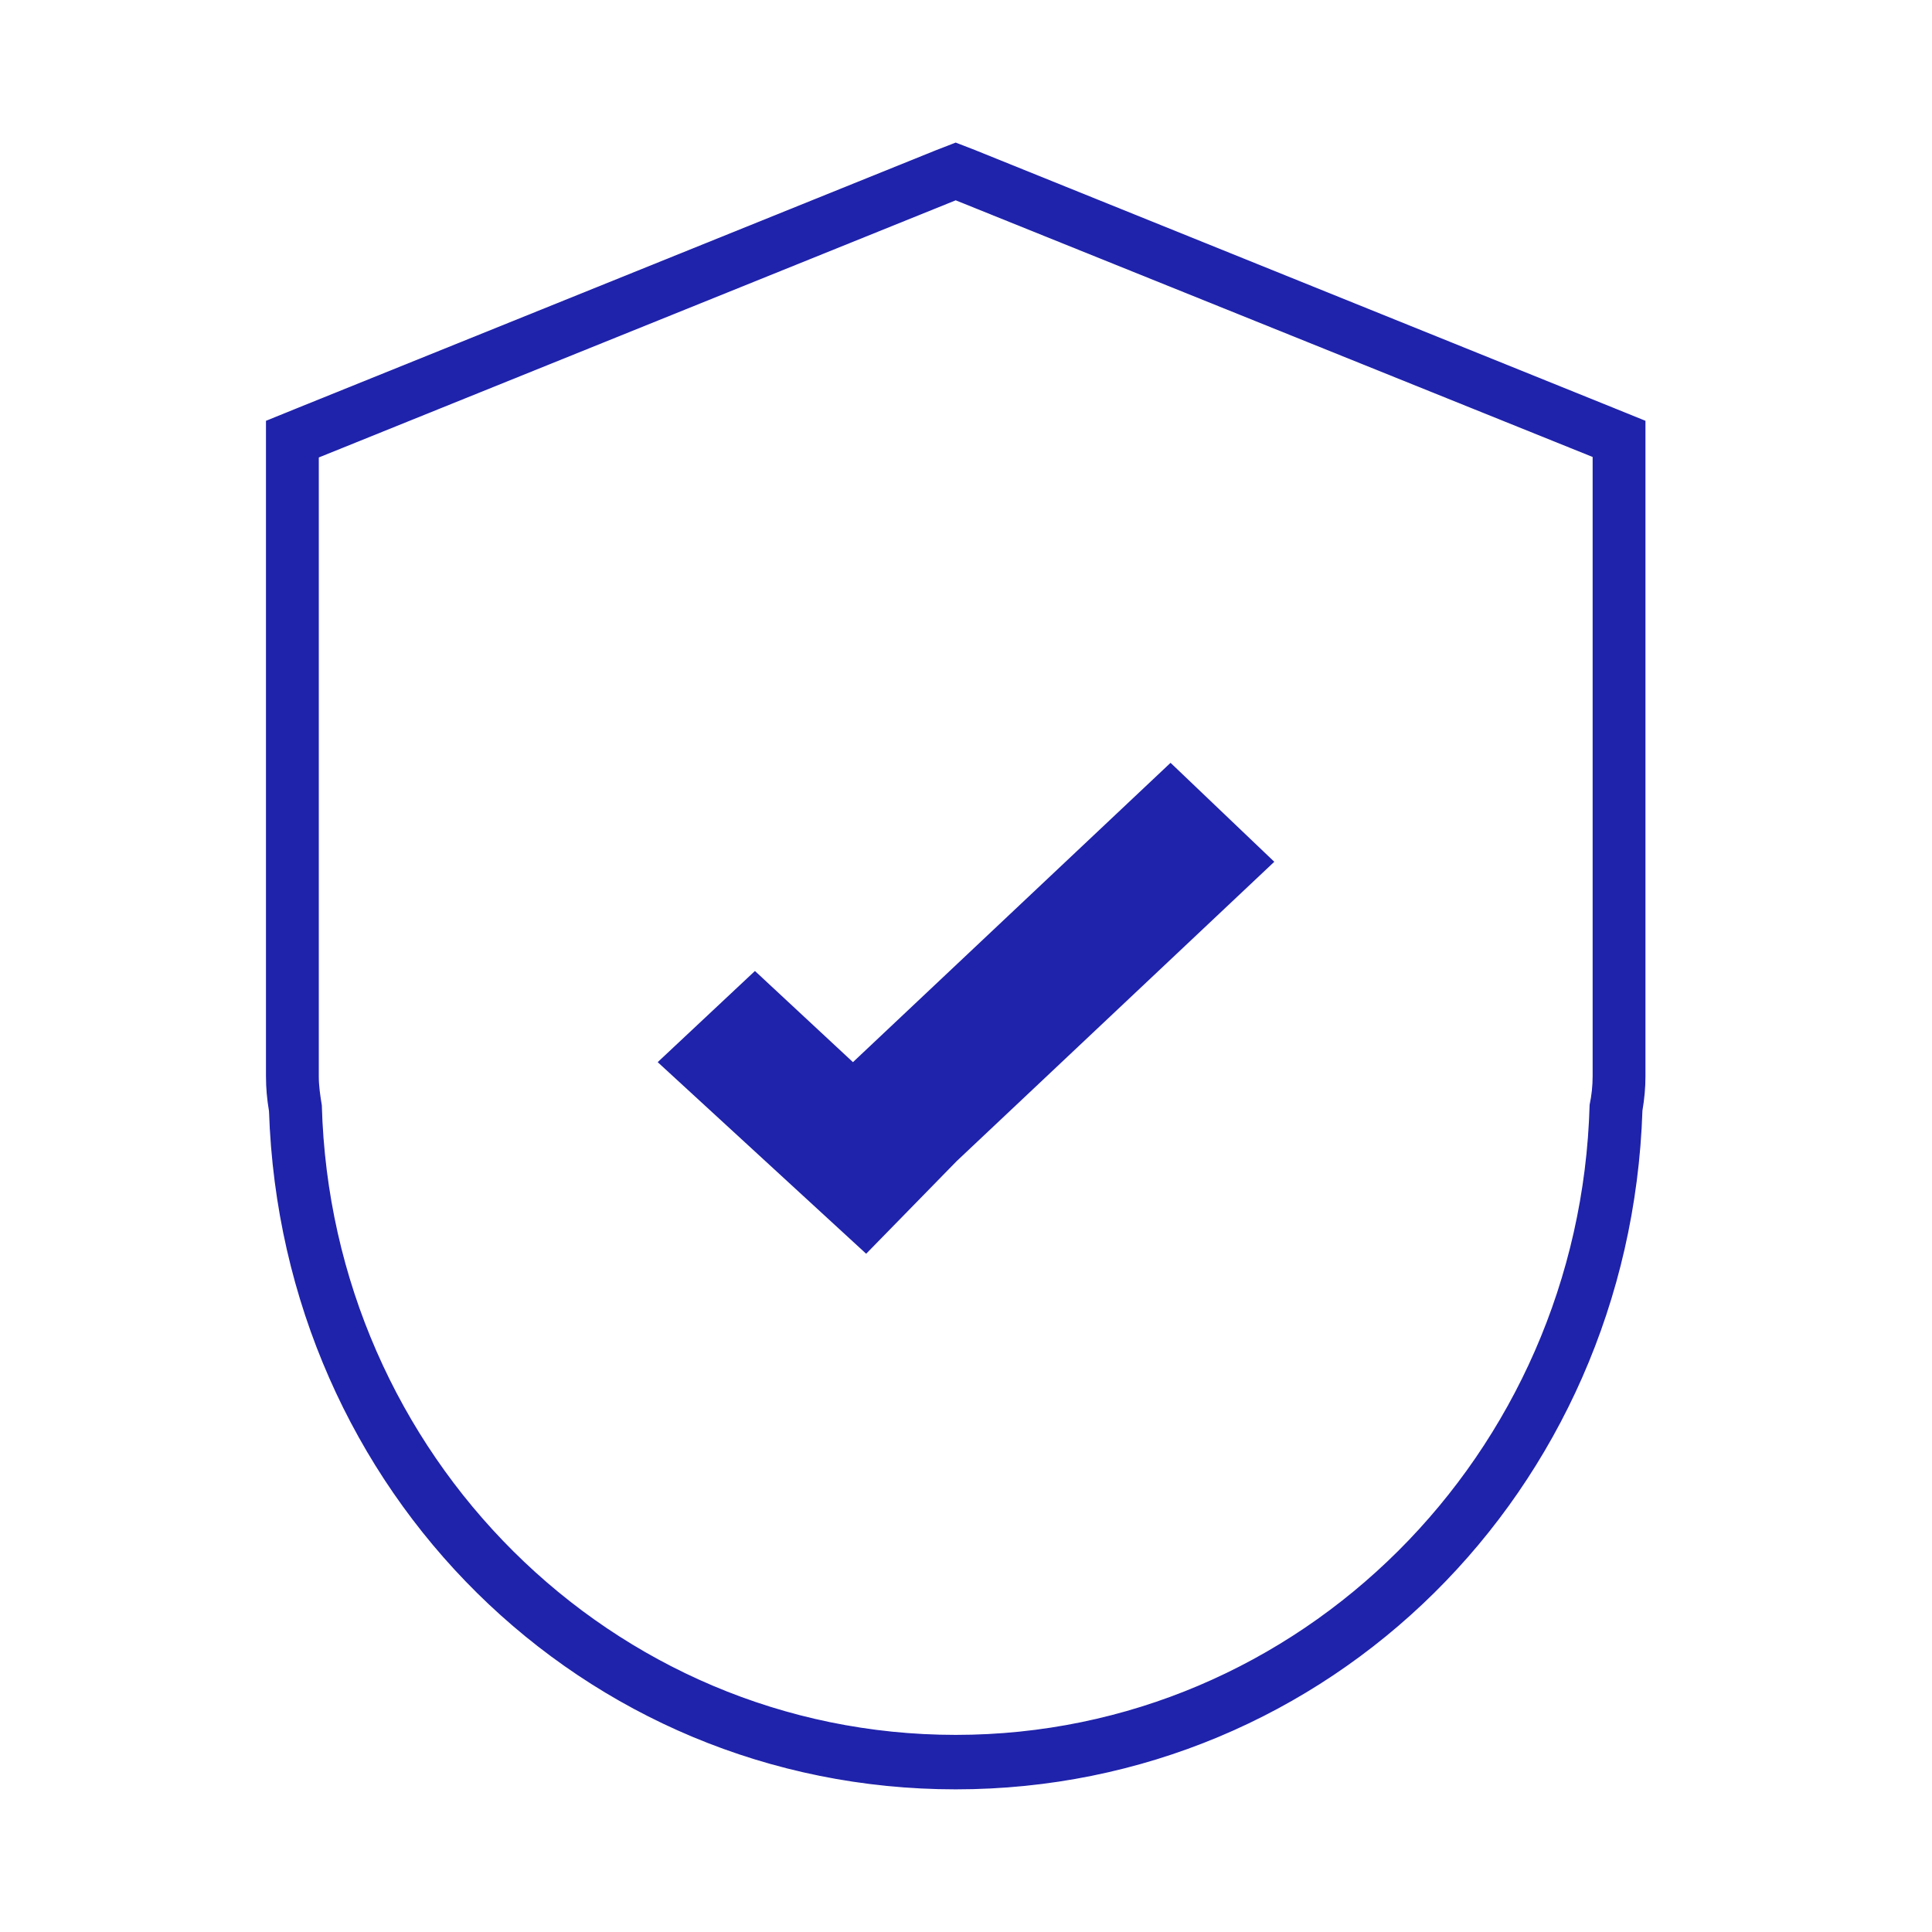
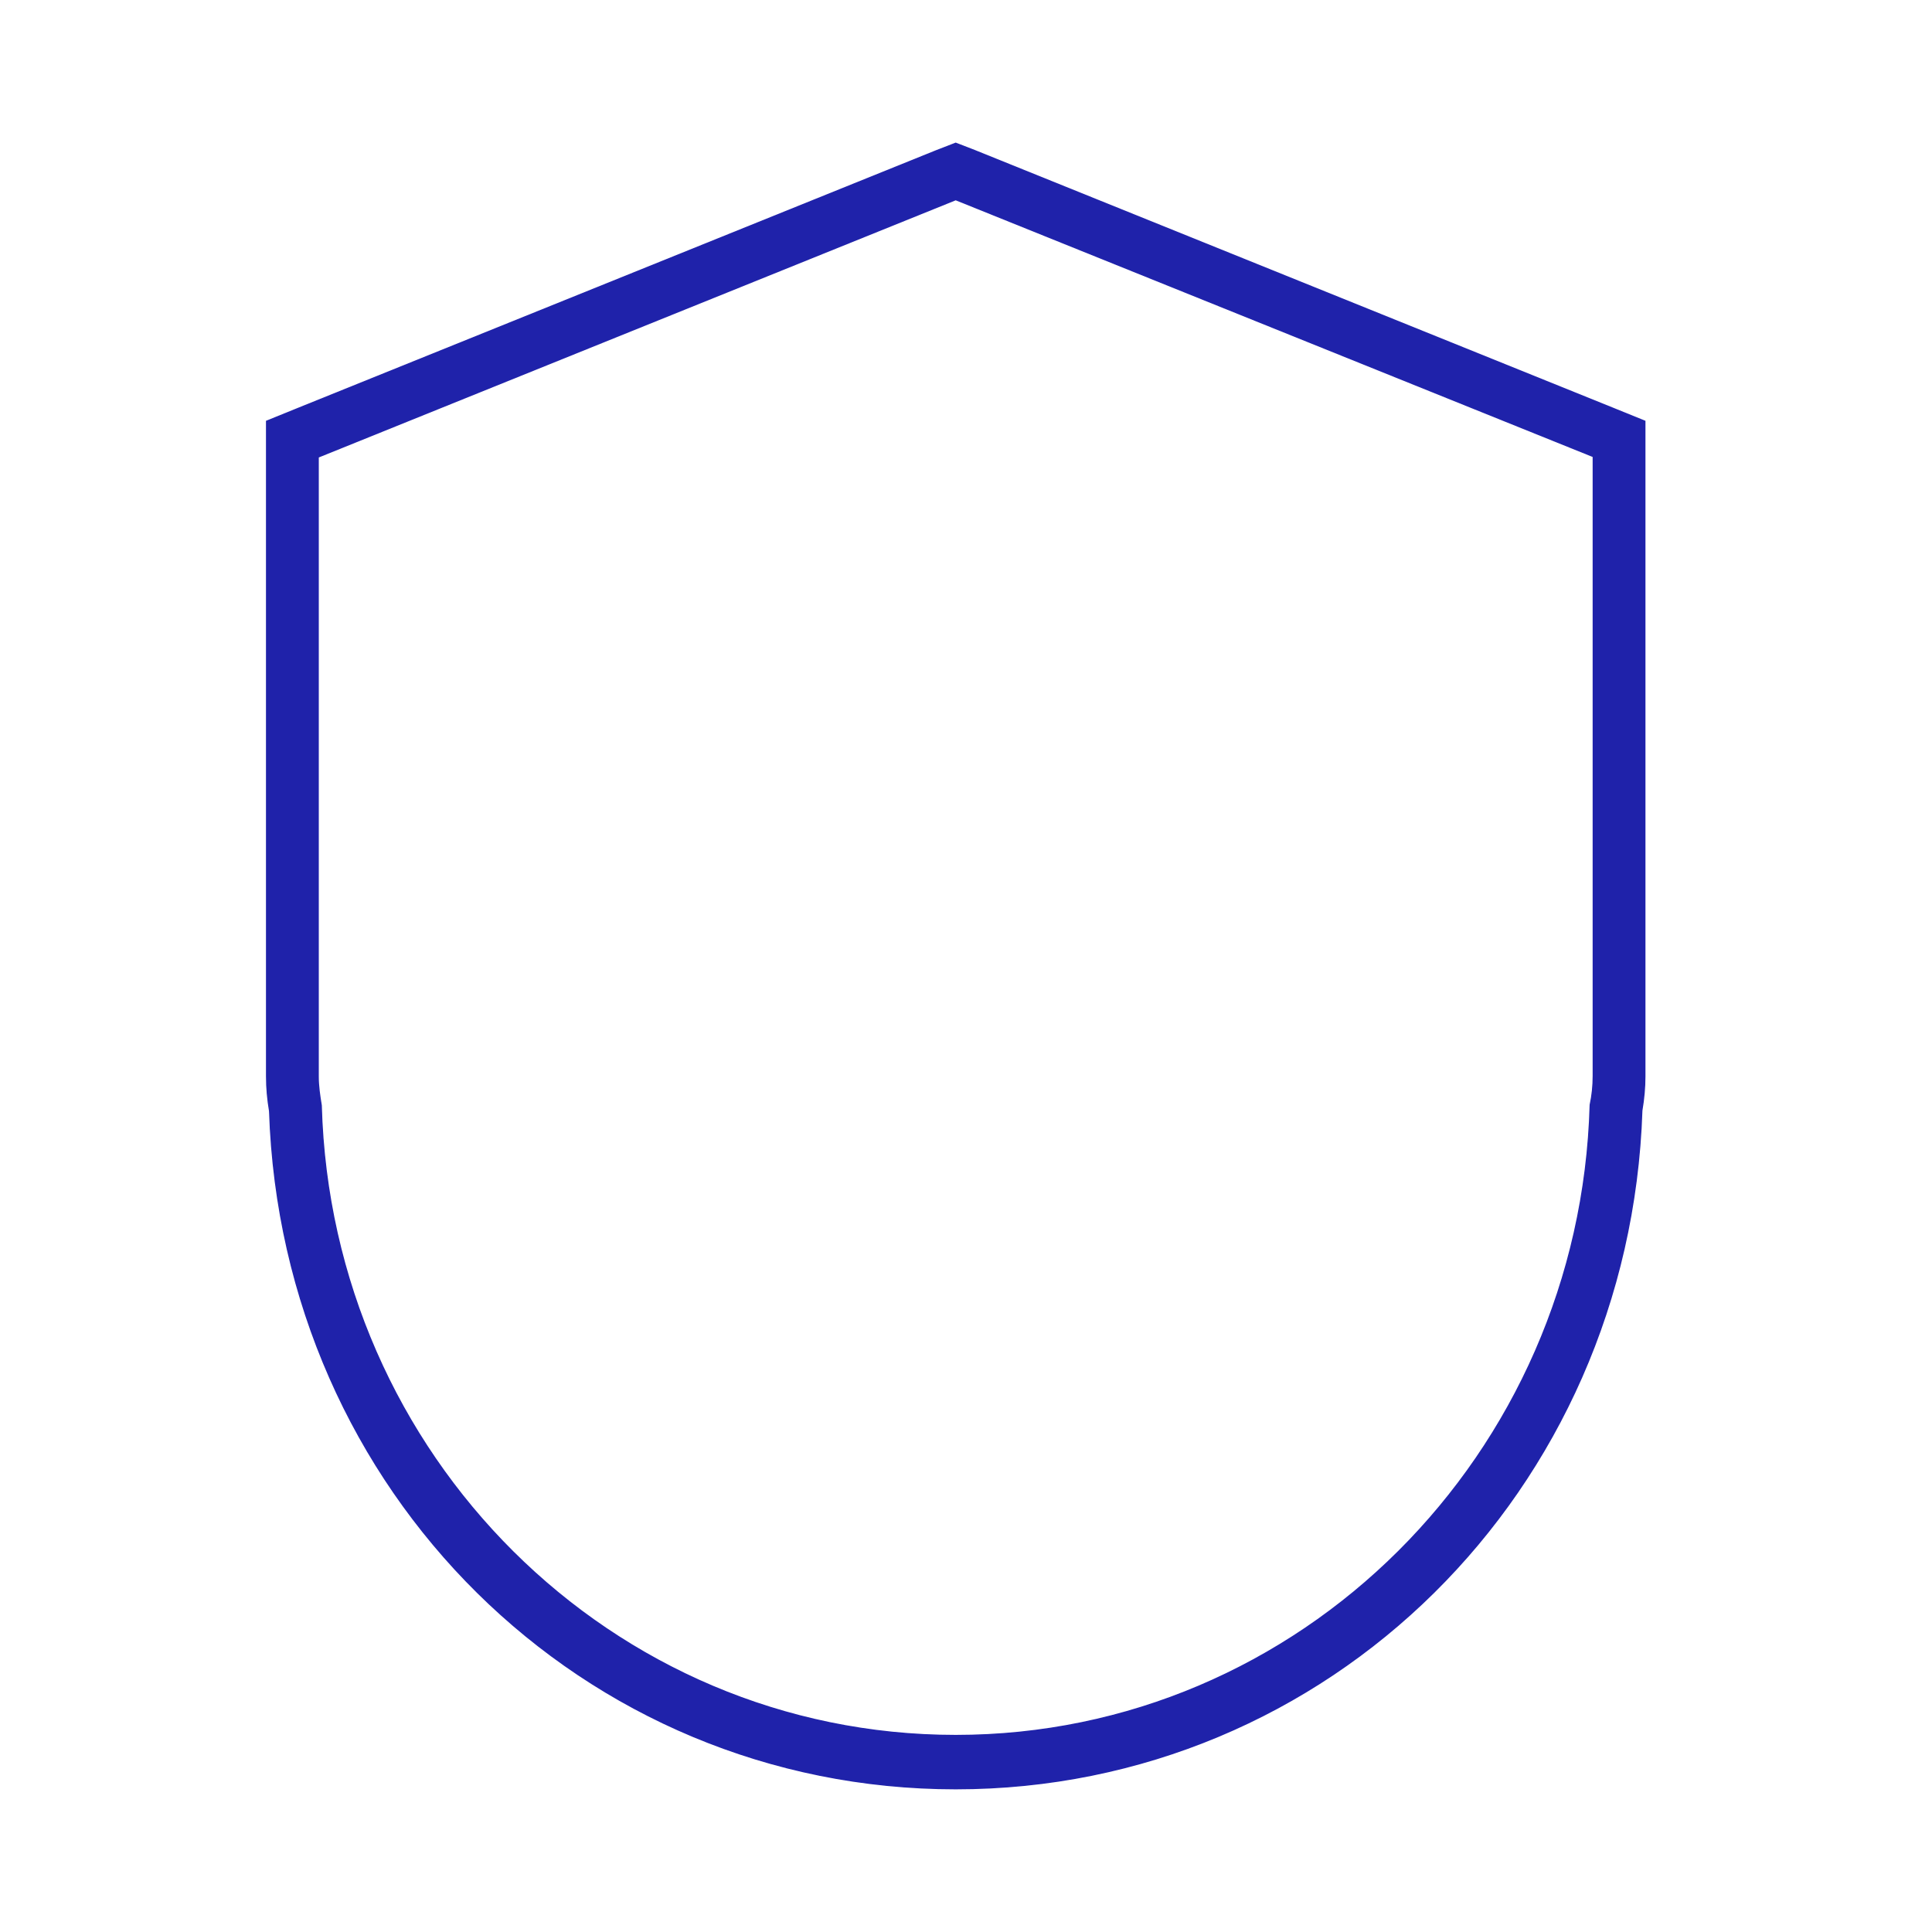
<svg xmlns="http://www.w3.org/2000/svg" width="800" height="800" viewBox="0 0 800 800" fill="none">
  <g clip-path="url(#clip0_1718_2924)">
    <rect width="800" height="800" fill="none" />
    <path d="M658.481 457.453L658.476 457.476L658.476 457.499C654.514 602.458 538.364 718.629 395.743 718.629C253.122 718.629 136.973 602.671 133.011 457.712L133.01 457.696L133.007 457.679C132.381 453.837 131.758 449.802 131.758 445.771V189.26L395.743 82.678L659.728 189.047V445.557C659.728 449.594 659.312 453.631 658.481 457.453ZM395.833 59.345L395.743 59.31L395.653 59.345L387.93 62.332L387.927 62.333L123.692 169.016L123.692 169.017L110.543 174.351L110.387 174.414V174.582V445.771C110.387 450.475 110.805 455.177 111.64 460.091C116.87 617.677 241.368 740.679 395.743 740.679C550.119 740.679 674.616 617.464 679.846 459.878C680.682 454.965 681.099 450.262 681.099 445.771V174.582V174.414L680.943 174.351L667.794 169.017L667.701 169.248L667.794 169.016L403.559 62.333L403.556 62.332L395.833 59.345Z" fill="#1F22AA" stroke="#1F22AA" stroke-width="0.5" />
    <g clip-path="url(#clip1_1718_2924)">
-       <path d="M527.659 356.846L484.706 315.867L353.191 439.812L312.608 402.064L272.34 439.813L358.66 519.147L396.144 480.793L527.659 356.846Z" fill="#1F22AA" />
-     </g>
+       </g>
  </g>
  <defs>
    <clipPath id="clip0_1718_2924">
      <rect width="800" height="800" fill="white" />
    </clipPath>
    <clipPath id="clip1_1718_2924">
      <rect width="255.319" height="212.766" fill="white" transform="translate(272.34 306.383)" />
    </clipPath>
  </defs>
</svg>